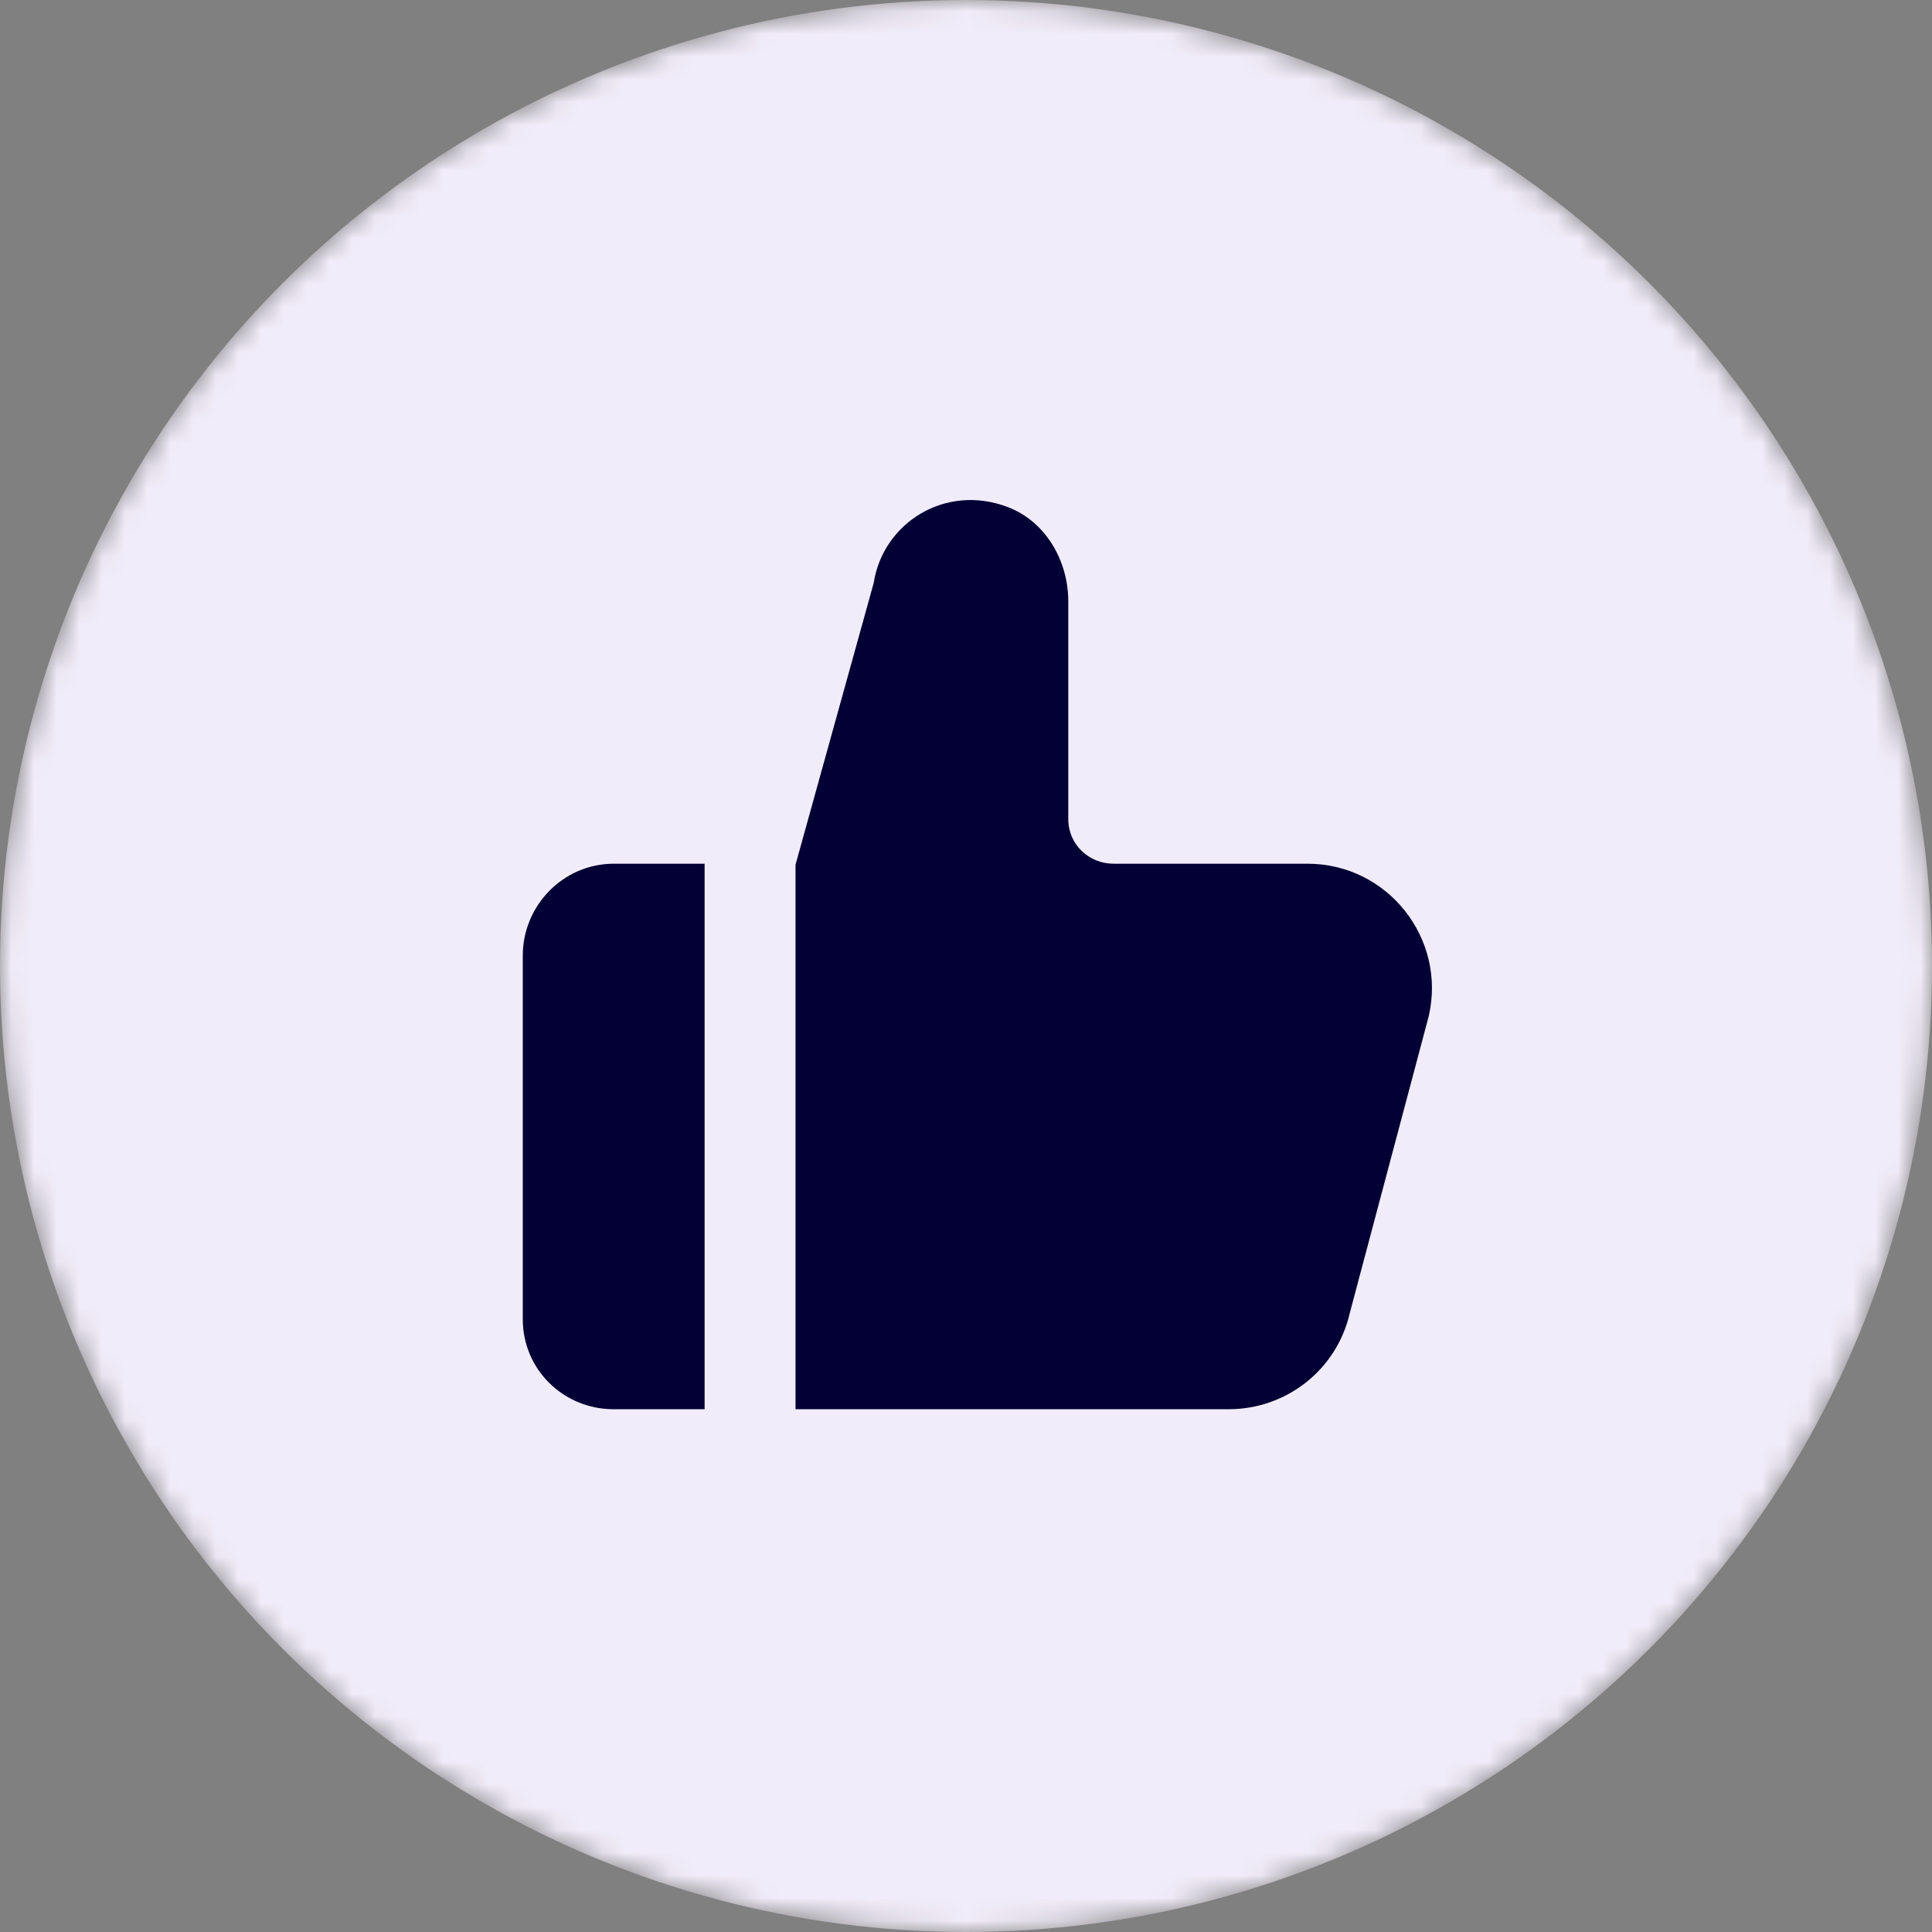
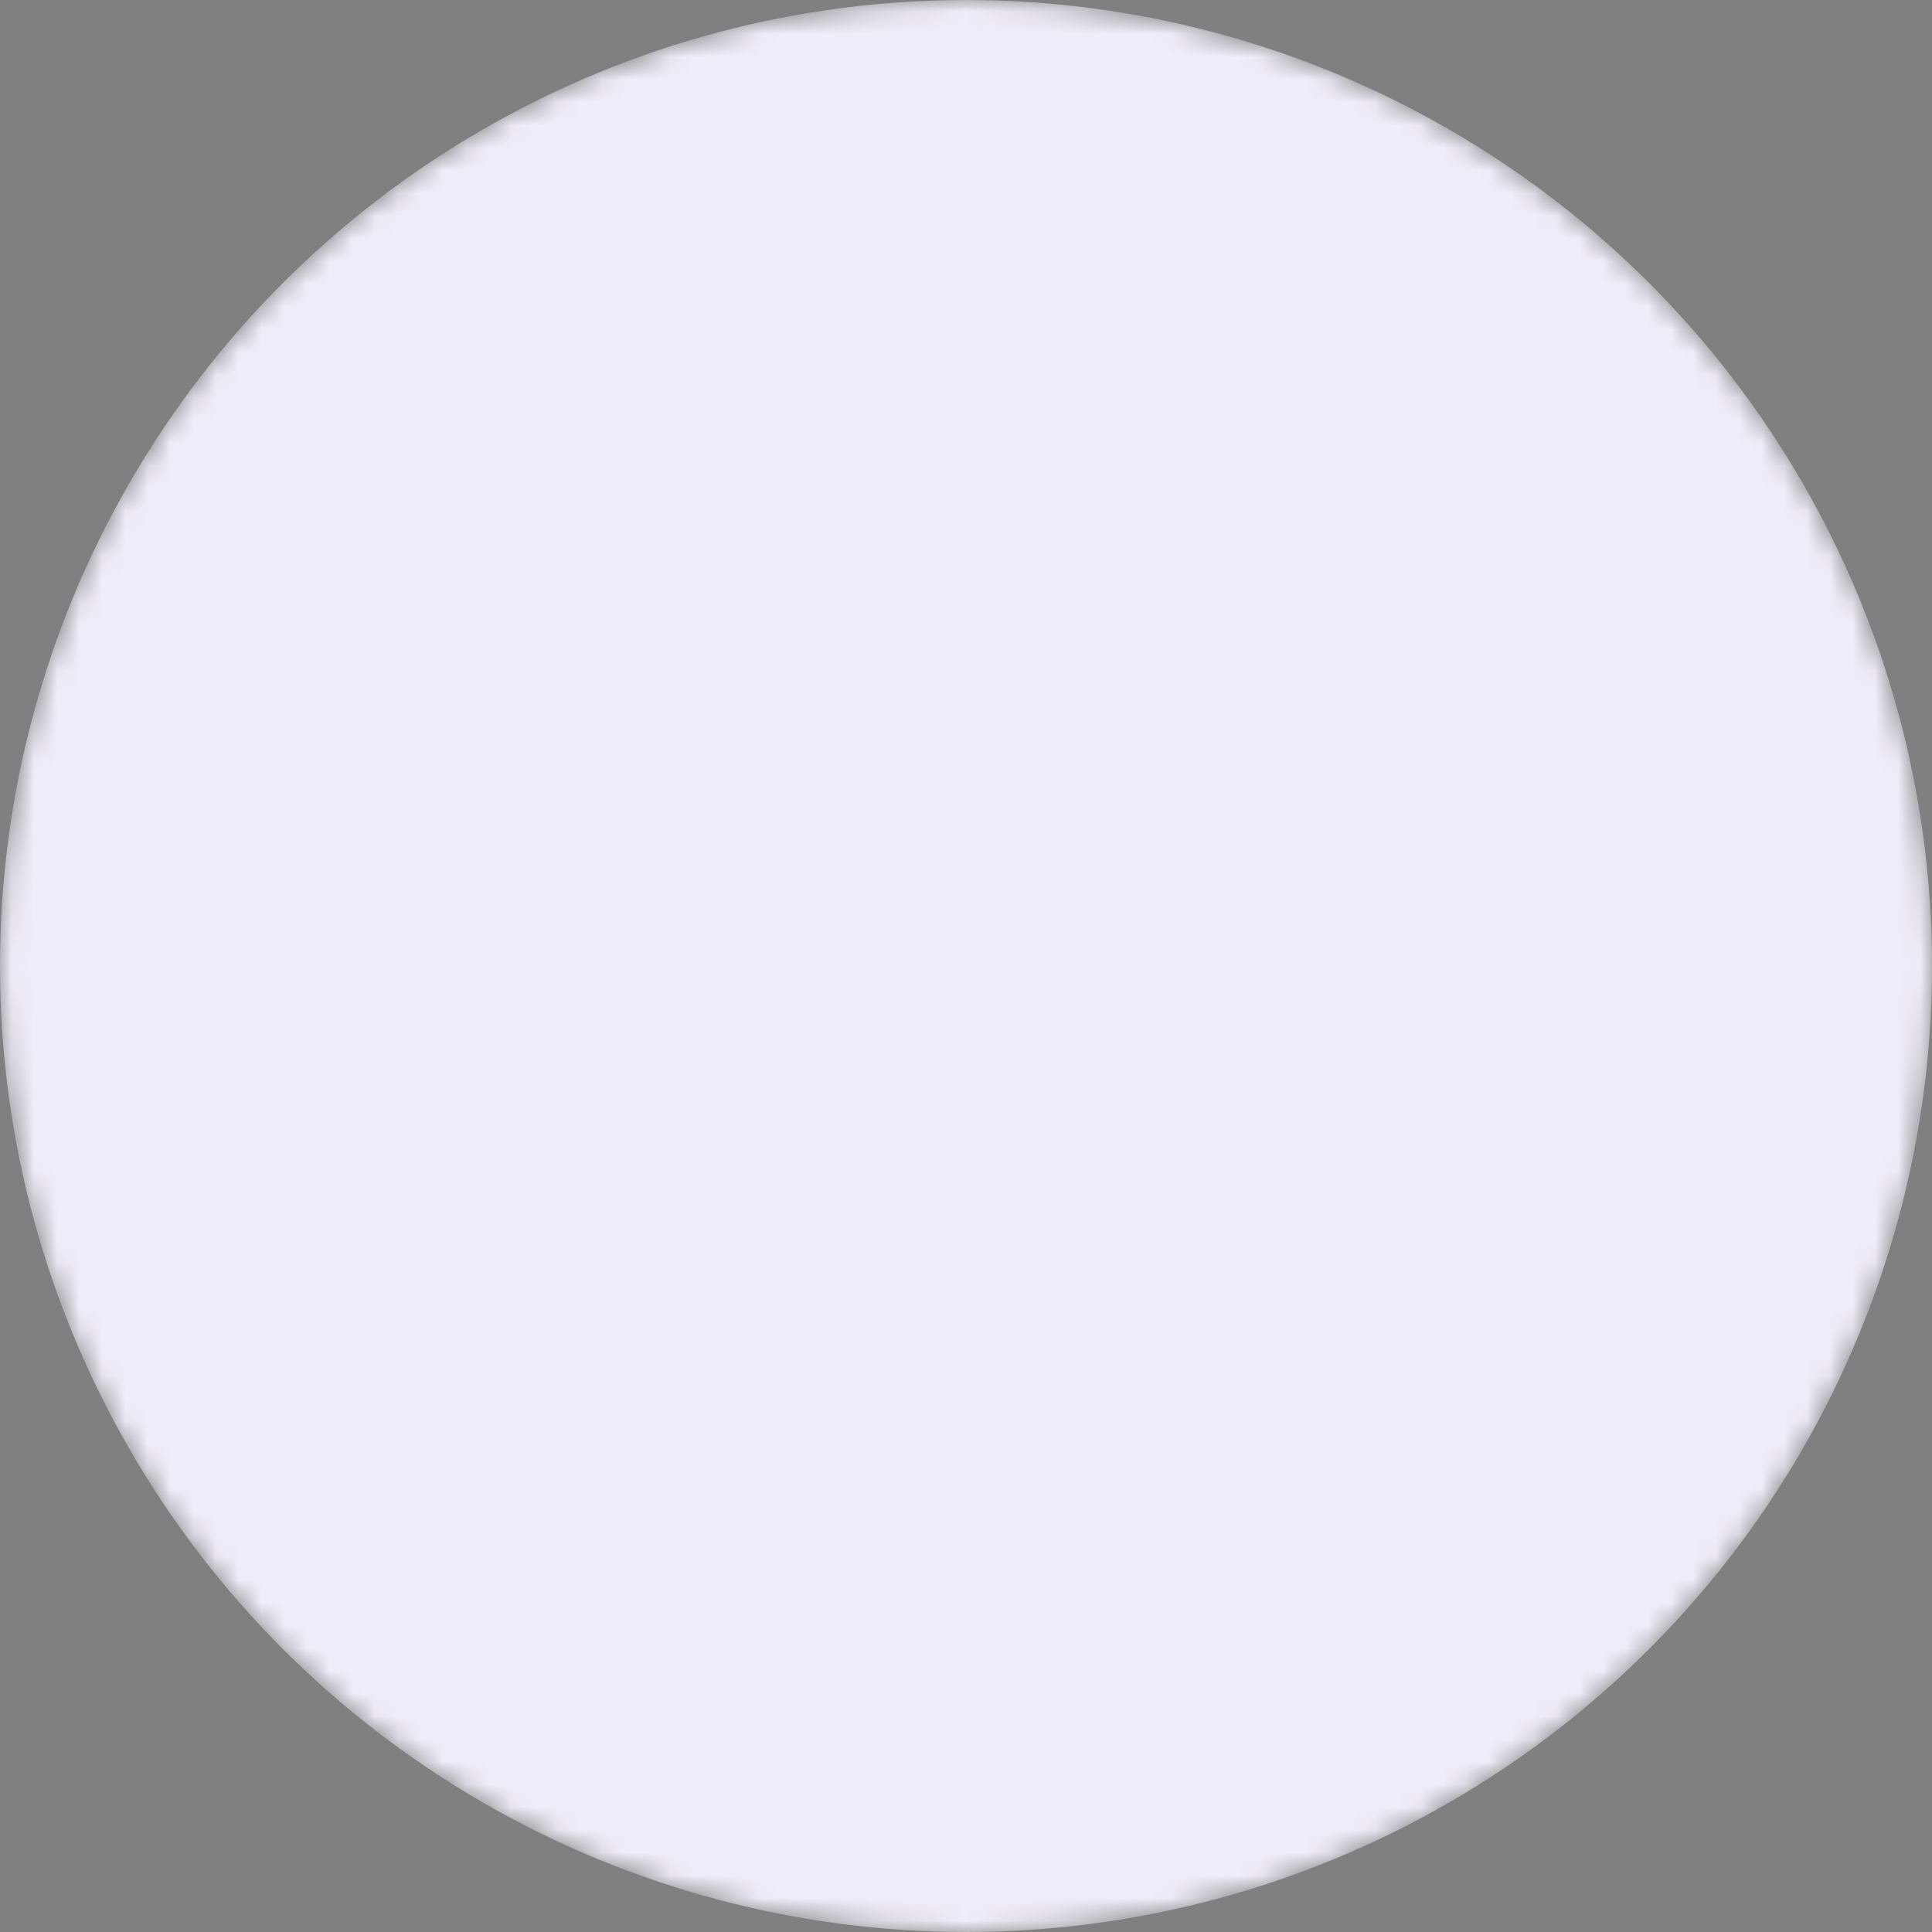
<svg xmlns="http://www.w3.org/2000/svg" width="85" height="85" viewBox="0 0 85 85" fill="none">
  <rect x="0" y="0" width="85" height="85" fill="#808080" stroke="none" />
  <mask id="mask0_669_12667" style="mask-type:alpha" maskUnits="userSpaceOnUse" x="0" y="0" width="85" height="85">
    <circle cx="42.5" cy="42.5" r="42.5" fill="#D9D9D9" />
  </mask>
  <g mask="url(#mask0_669_12667)">
    <circle cx="42.5" cy="42.5" r="42.5" fill="#F1ECF9" />
-     <path fill-rule="evenodd" clip-rule="evenodd" d="M23 42.042V58.042C23 60.252 24.79 62 27 62H31V38H27C24.79 38 23 39.832 23 42.042ZM62.858 44.71L59.382 57.78C58.81 60.262 56.6 62 54.052 62H35V38.042L38.438 25.652C38.844 23.018 41.58 21.25 44.352 22.314C46.01 22.952 47 24.678 47 26.456V36.042C47 37.146 47.896 38 49 38H57.528C61.046 38 63.648 41.284 62.858 44.71Z" fill="#020034" />
  </g>
</svg>